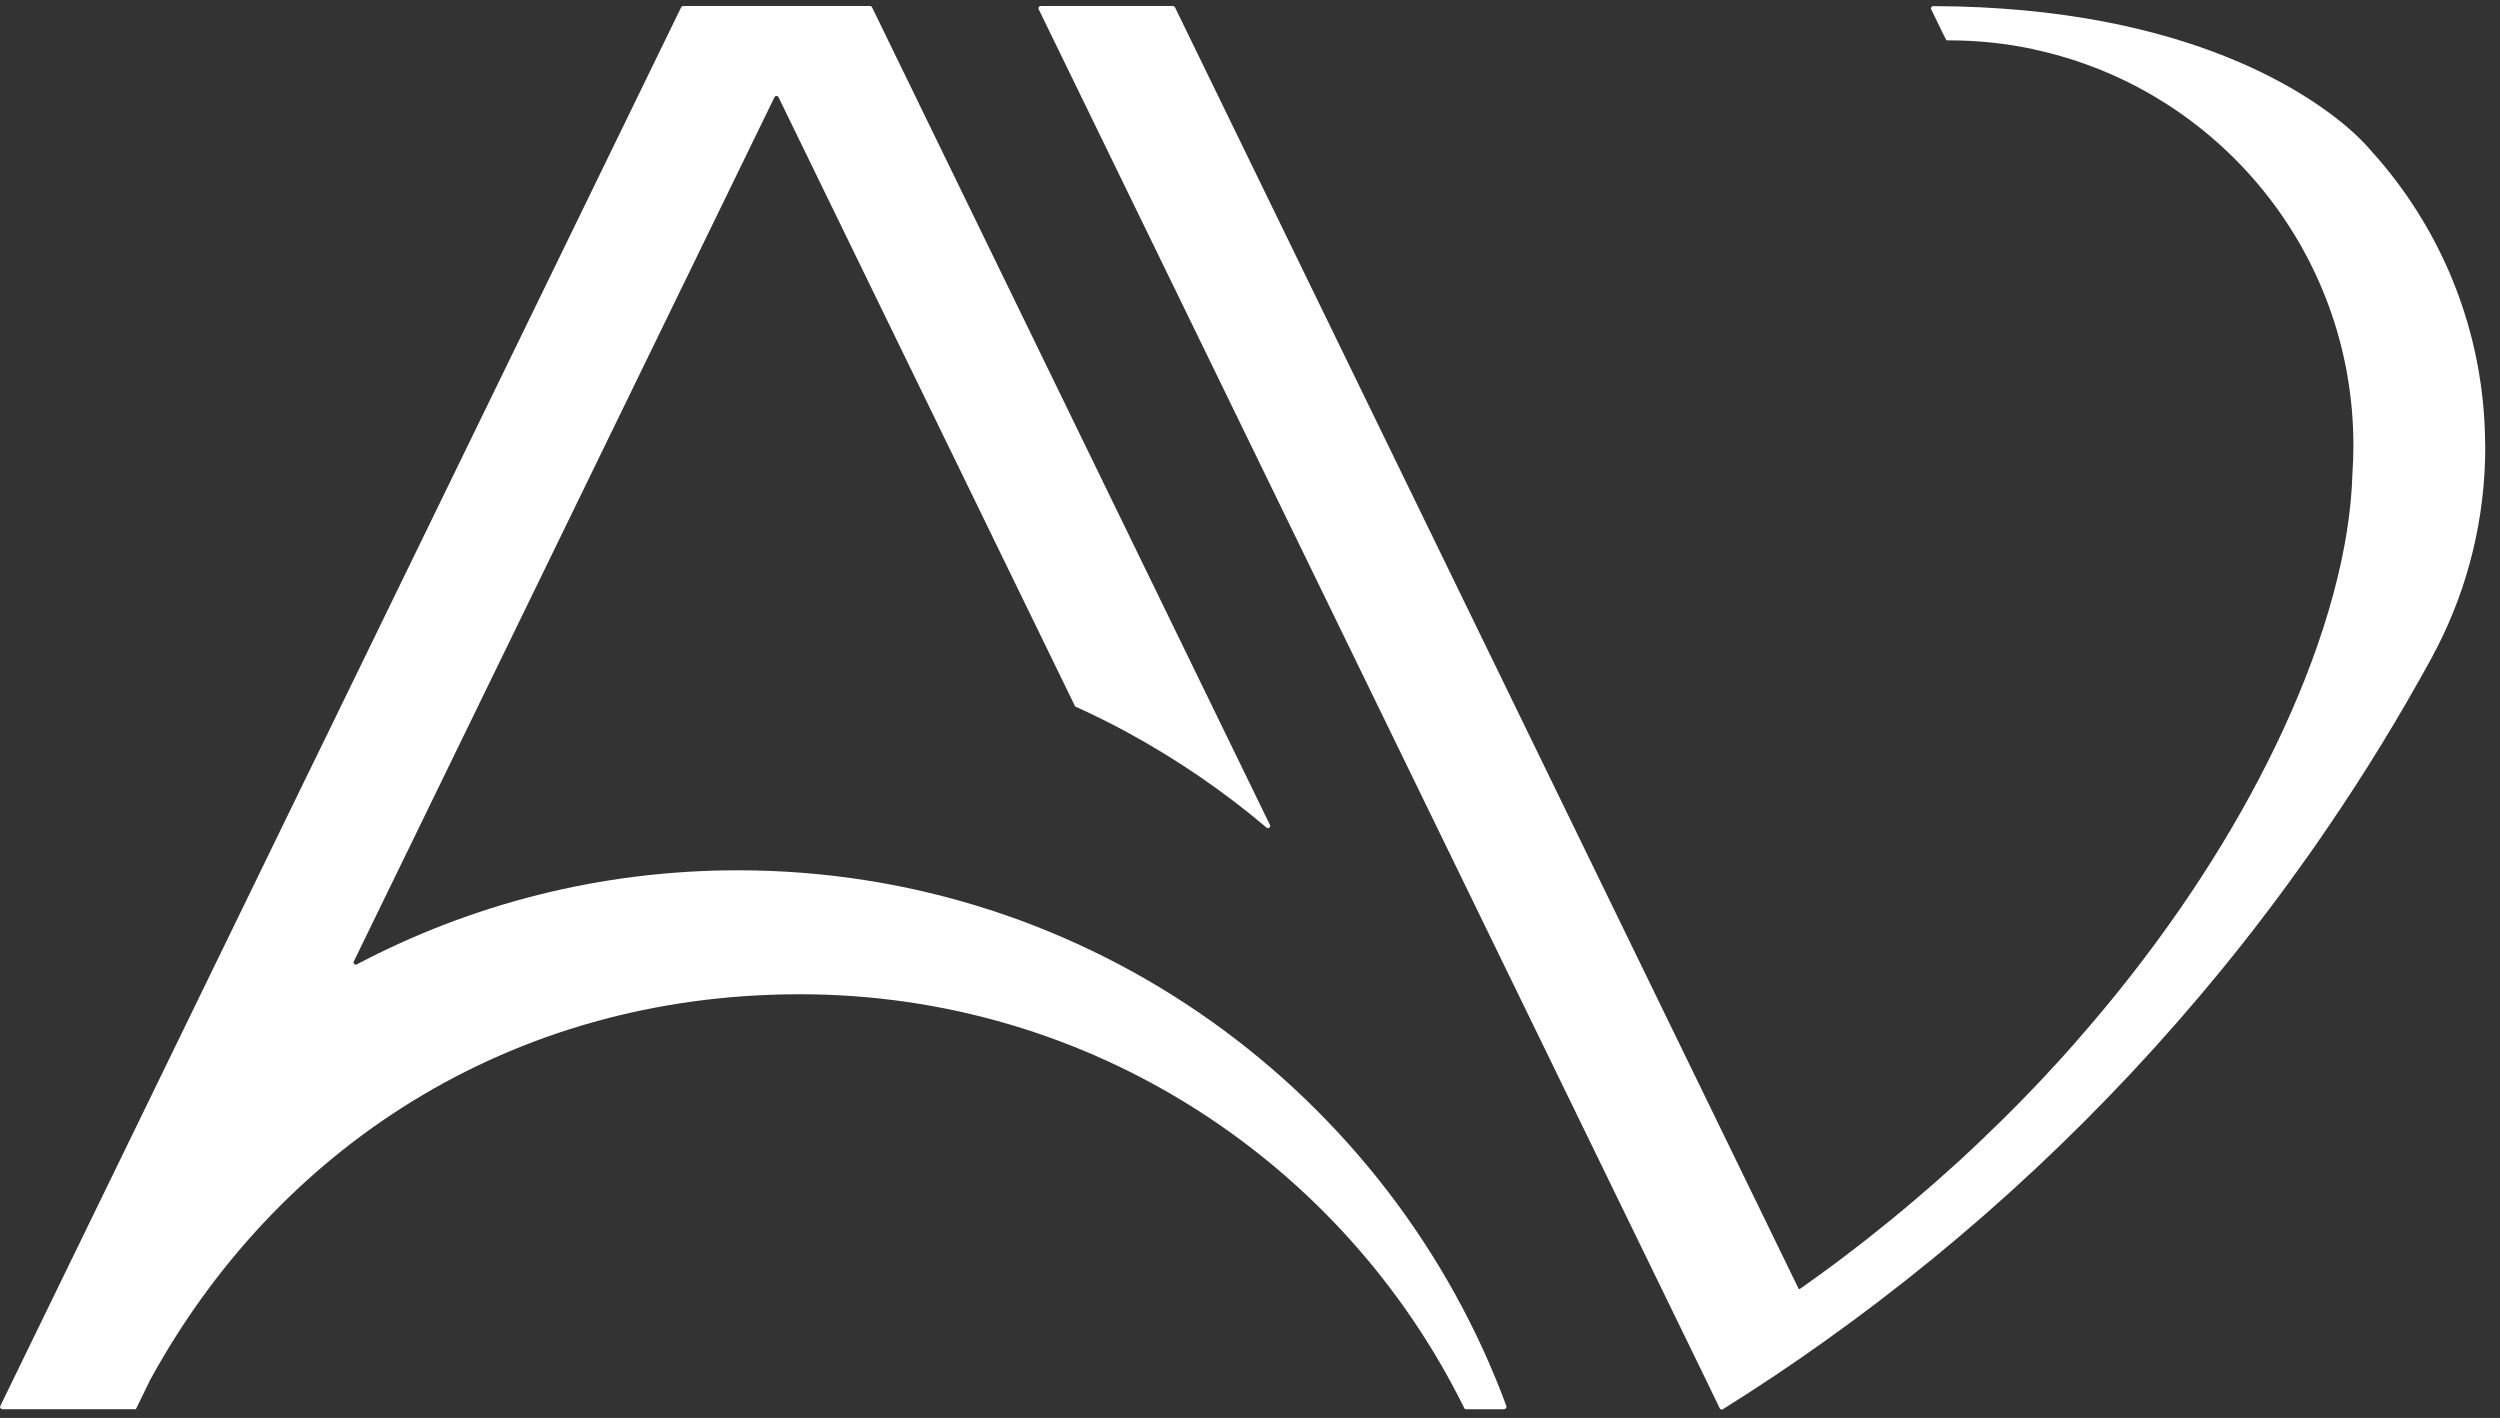
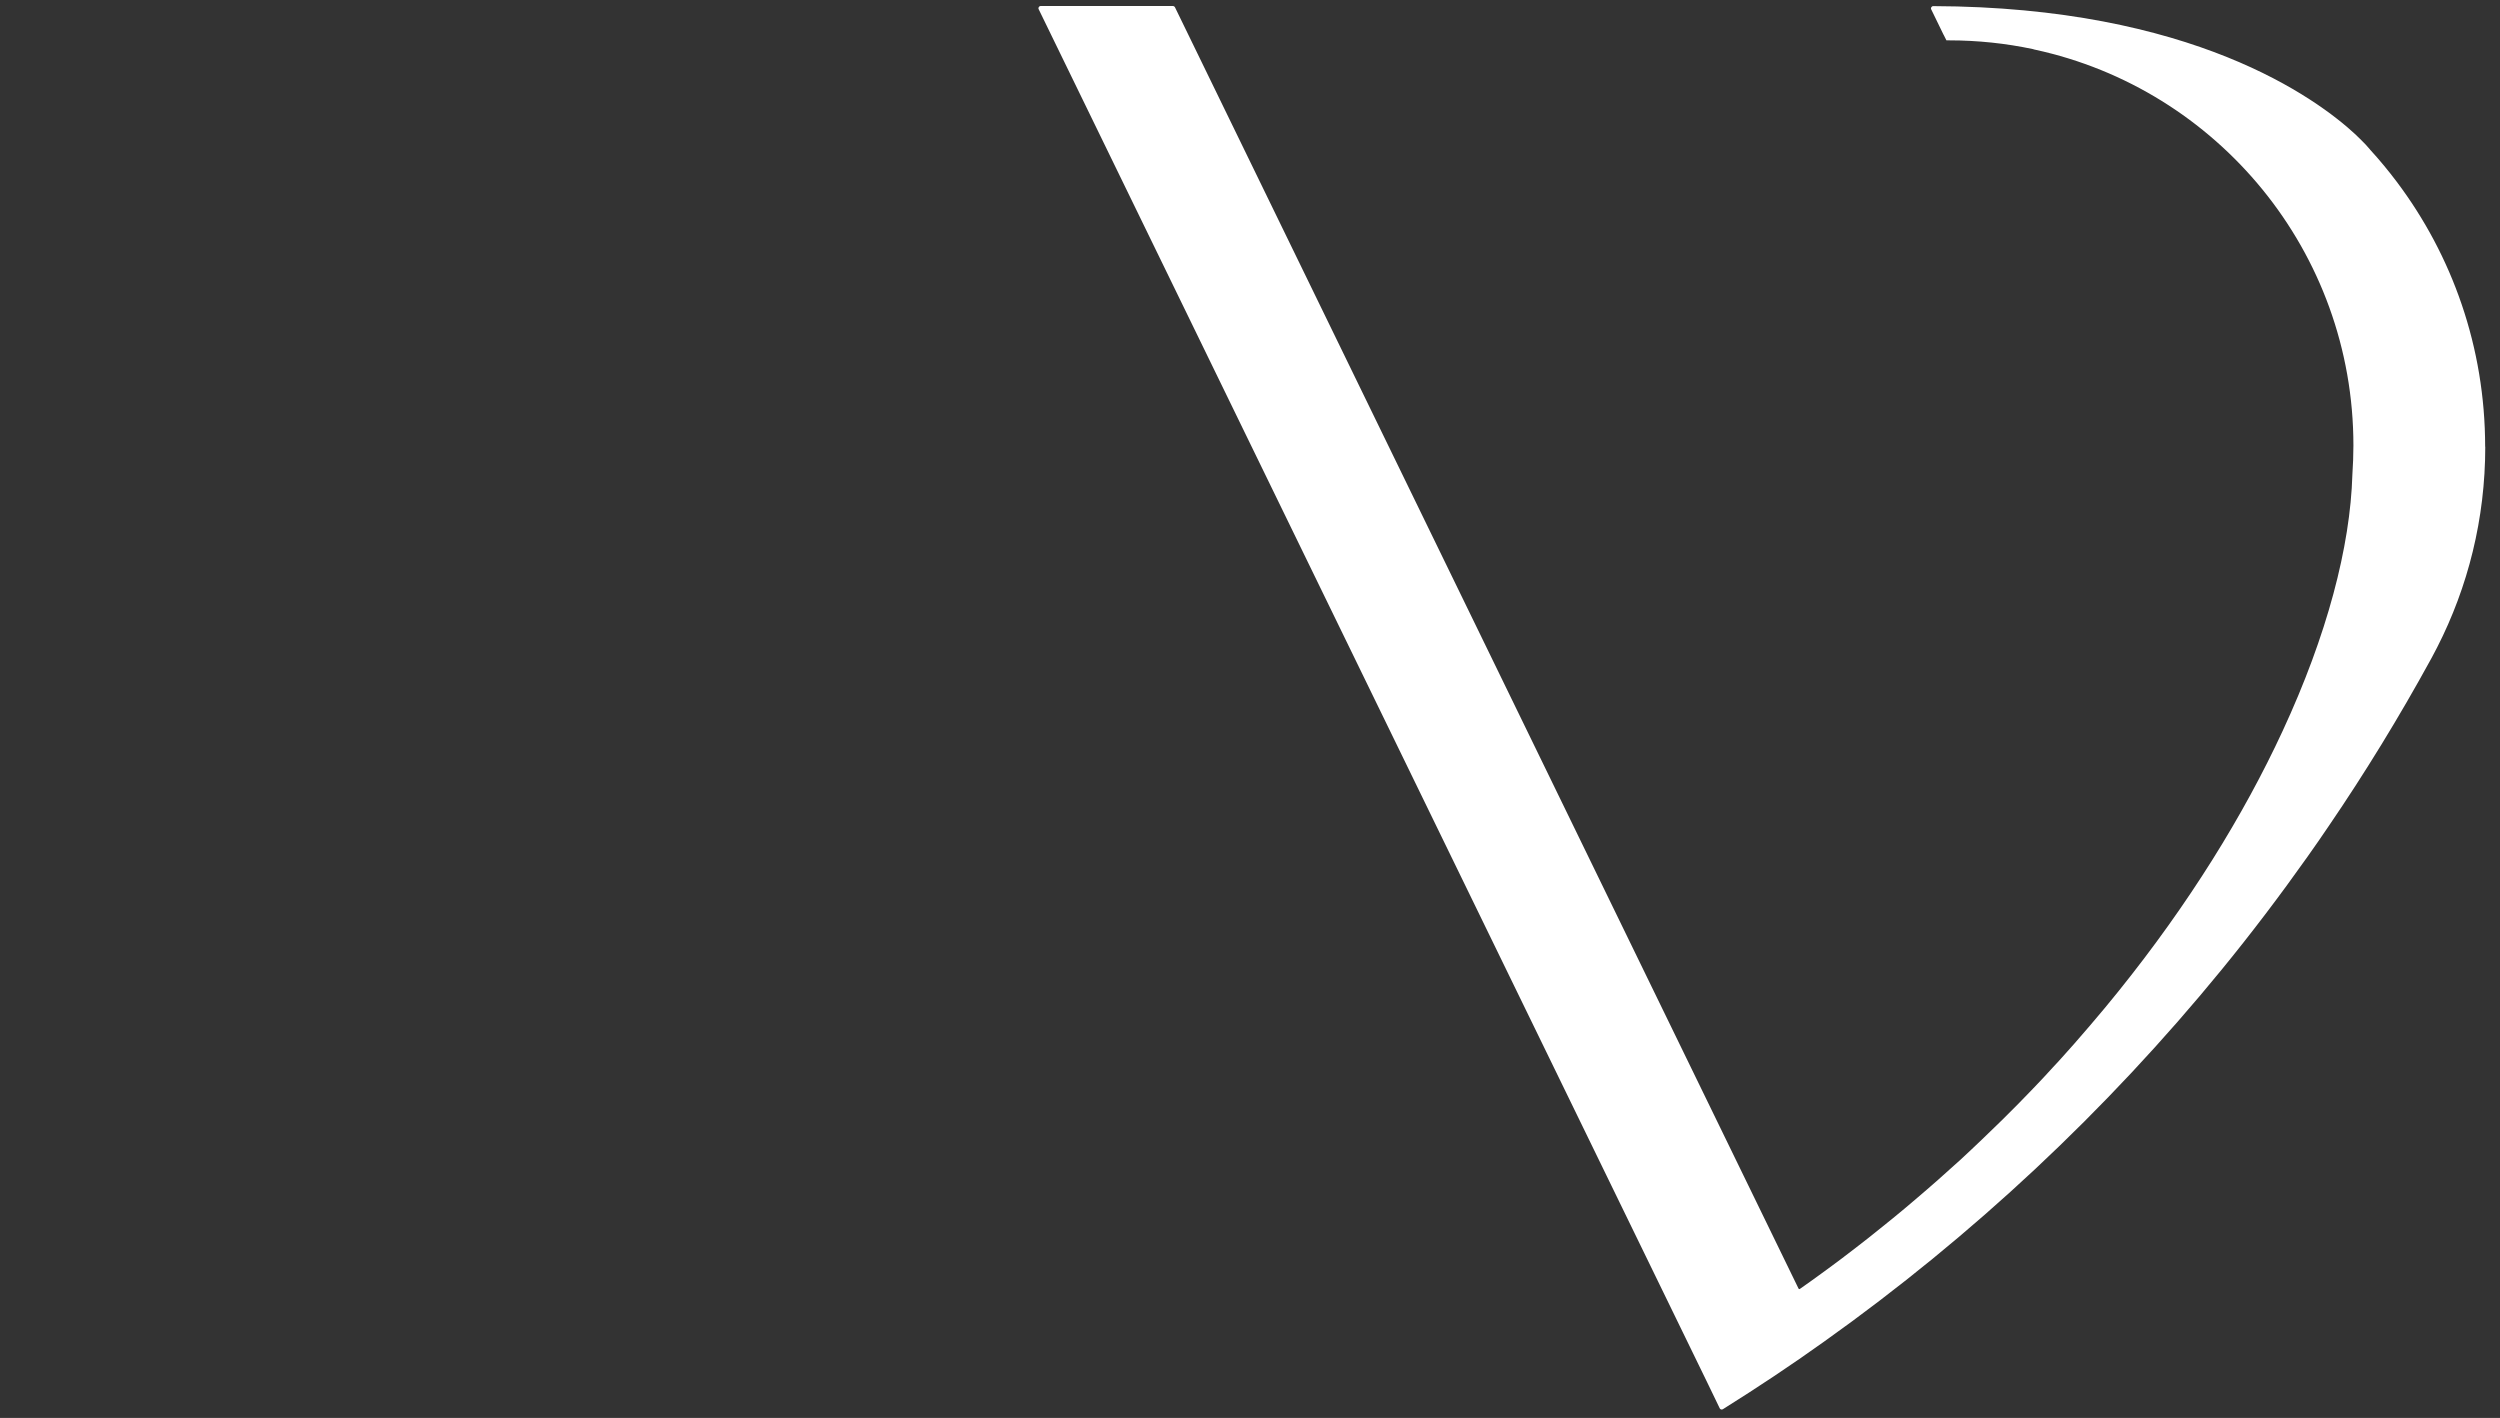
<svg xmlns="http://www.w3.org/2000/svg" width="134" height="76" viewBox="0 0 134 76" fill="none">
  <rect x="0" y="0" width="134" height="76" fill="#333333" stroke="none" />
  <path d="M133.21 23.941C133.21 27.817 132.283 31.464 130.634 34.694C130.562 34.839 130.479 34.983 130.406 35.128C130.362 35.206 130.329 35.284 130.284 35.356C128.602 38.425 126.782 41.4 124.822 44.274C124.45 44.825 124.073 45.37 123.69 45.909C122.219 47.988 120.681 50.018 119.071 51.986C112.898 59.536 105.738 66.242 97.783 71.902C96.012 73.169 94.197 74.376 92.349 75.532C92.287 75.571 92.204 75.549 92.176 75.483L91.499 74.081L55.673 0.495C55.634 0.417 55.689 0.322 55.784 0.322H62.867C62.911 0.322 62.956 0.35 62.978 0.389L96.406 69.077C96.406 69.077 96.445 69.105 96.462 69.094C96.862 68.816 97.256 68.532 97.644 68.249C98.044 67.96 98.438 67.665 98.832 67.37C98.832 67.365 98.838 67.365 98.843 67.359C99.293 67.02 99.737 66.675 100.175 66.331C100.381 66.169 100.586 66.008 100.786 65.841C101.003 65.663 101.225 65.491 101.441 65.313C101.863 64.969 102.285 64.618 102.69 64.268C102.895 64.09 103.101 63.918 103.306 63.74C103.711 63.389 104.111 63.039 104.505 62.678C104.905 62.328 105.294 61.972 105.677 61.605C106.065 61.243 106.437 60.882 106.815 60.515C107.003 60.337 107.186 60.154 107.37 59.976C107.919 59.436 108.458 58.886 108.979 58.341C108.979 58.341 108.985 58.324 108.996 58.324C109.351 57.952 109.701 57.585 110.034 57.212C110.212 57.029 110.378 56.84 110.545 56.656C110.761 56.412 110.983 56.167 111.2 55.922C111.749 55.294 112.293 54.66 112.815 54.032C112.948 53.871 113.082 53.704 113.215 53.543C113.326 53.409 113.437 53.276 113.542 53.142C117.334 48.433 120.27 43.668 122.346 39.187C124.728 34.055 125.977 29.301 126.088 25.431C126.121 24.92 126.143 24.403 126.143 23.88C126.143 13.472 118.838 4.776 109.079 2.663C109.057 2.663 109.035 2.652 109.013 2.646C108.996 2.641 108.974 2.635 108.957 2.63C107.508 2.324 106.004 2.163 104.461 2.163H104.328L104.189 1.885L104.172 1.857L103.512 0.5C103.473 0.422 103.534 0.328 103.623 0.328C117.506 0.372 124.167 5.265 126.277 7.228C126.31 7.256 126.343 7.289 126.371 7.322C126.454 7.395 126.504 7.456 126.582 7.528C126.743 7.678 126.887 7.845 127.031 8.012C127.043 8.028 127.048 8.034 127.048 8.034C127.548 8.579 128.02 9.152 128.464 9.741C131.439 13.694 133.204 18.609 133.204 23.947L133.21 23.941Z" fill="white" />
-   <path d="M80.63 75.538H78.587C78.543 75.538 78.499 75.51 78.482 75.471C72.004 62.333 58.493 53.292 42.872 53.292C27.251 53.292 14.784 61.649 8.045 73.97L7.284 75.532H0.129C0.04 75.532 -0.021 75.438 0.018 75.36L1.023 73.292C1.023 73.292 1.028 73.286 1.028 73.281L6.884 61.249L16.36 41.772L17.176 40.104L36.51 0.389C36.533 0.35 36.572 0.322 36.621 0.322H46.63C46.674 0.322 46.719 0.35 46.741 0.389L67.502 43.051L68.068 44.213C68.124 44.33 67.985 44.441 67.885 44.358C65.609 42.428 63.128 40.732 60.485 39.287C60.485 39.287 60.474 39.287 60.469 39.276C59.542 38.775 58.593 38.303 57.627 37.864L41.728 5.21C41.684 5.121 41.556 5.121 41.512 5.21L26.557 35.934L18.963 51.535C18.914 51.641 19.025 51.747 19.125 51.691C25.225 48.472 32.175 46.648 39.547 46.648C58.437 46.648 74.541 58.602 80.741 75.36C80.769 75.438 80.713 75.527 80.625 75.527L80.63 75.538Z" fill="white" />
</svg>